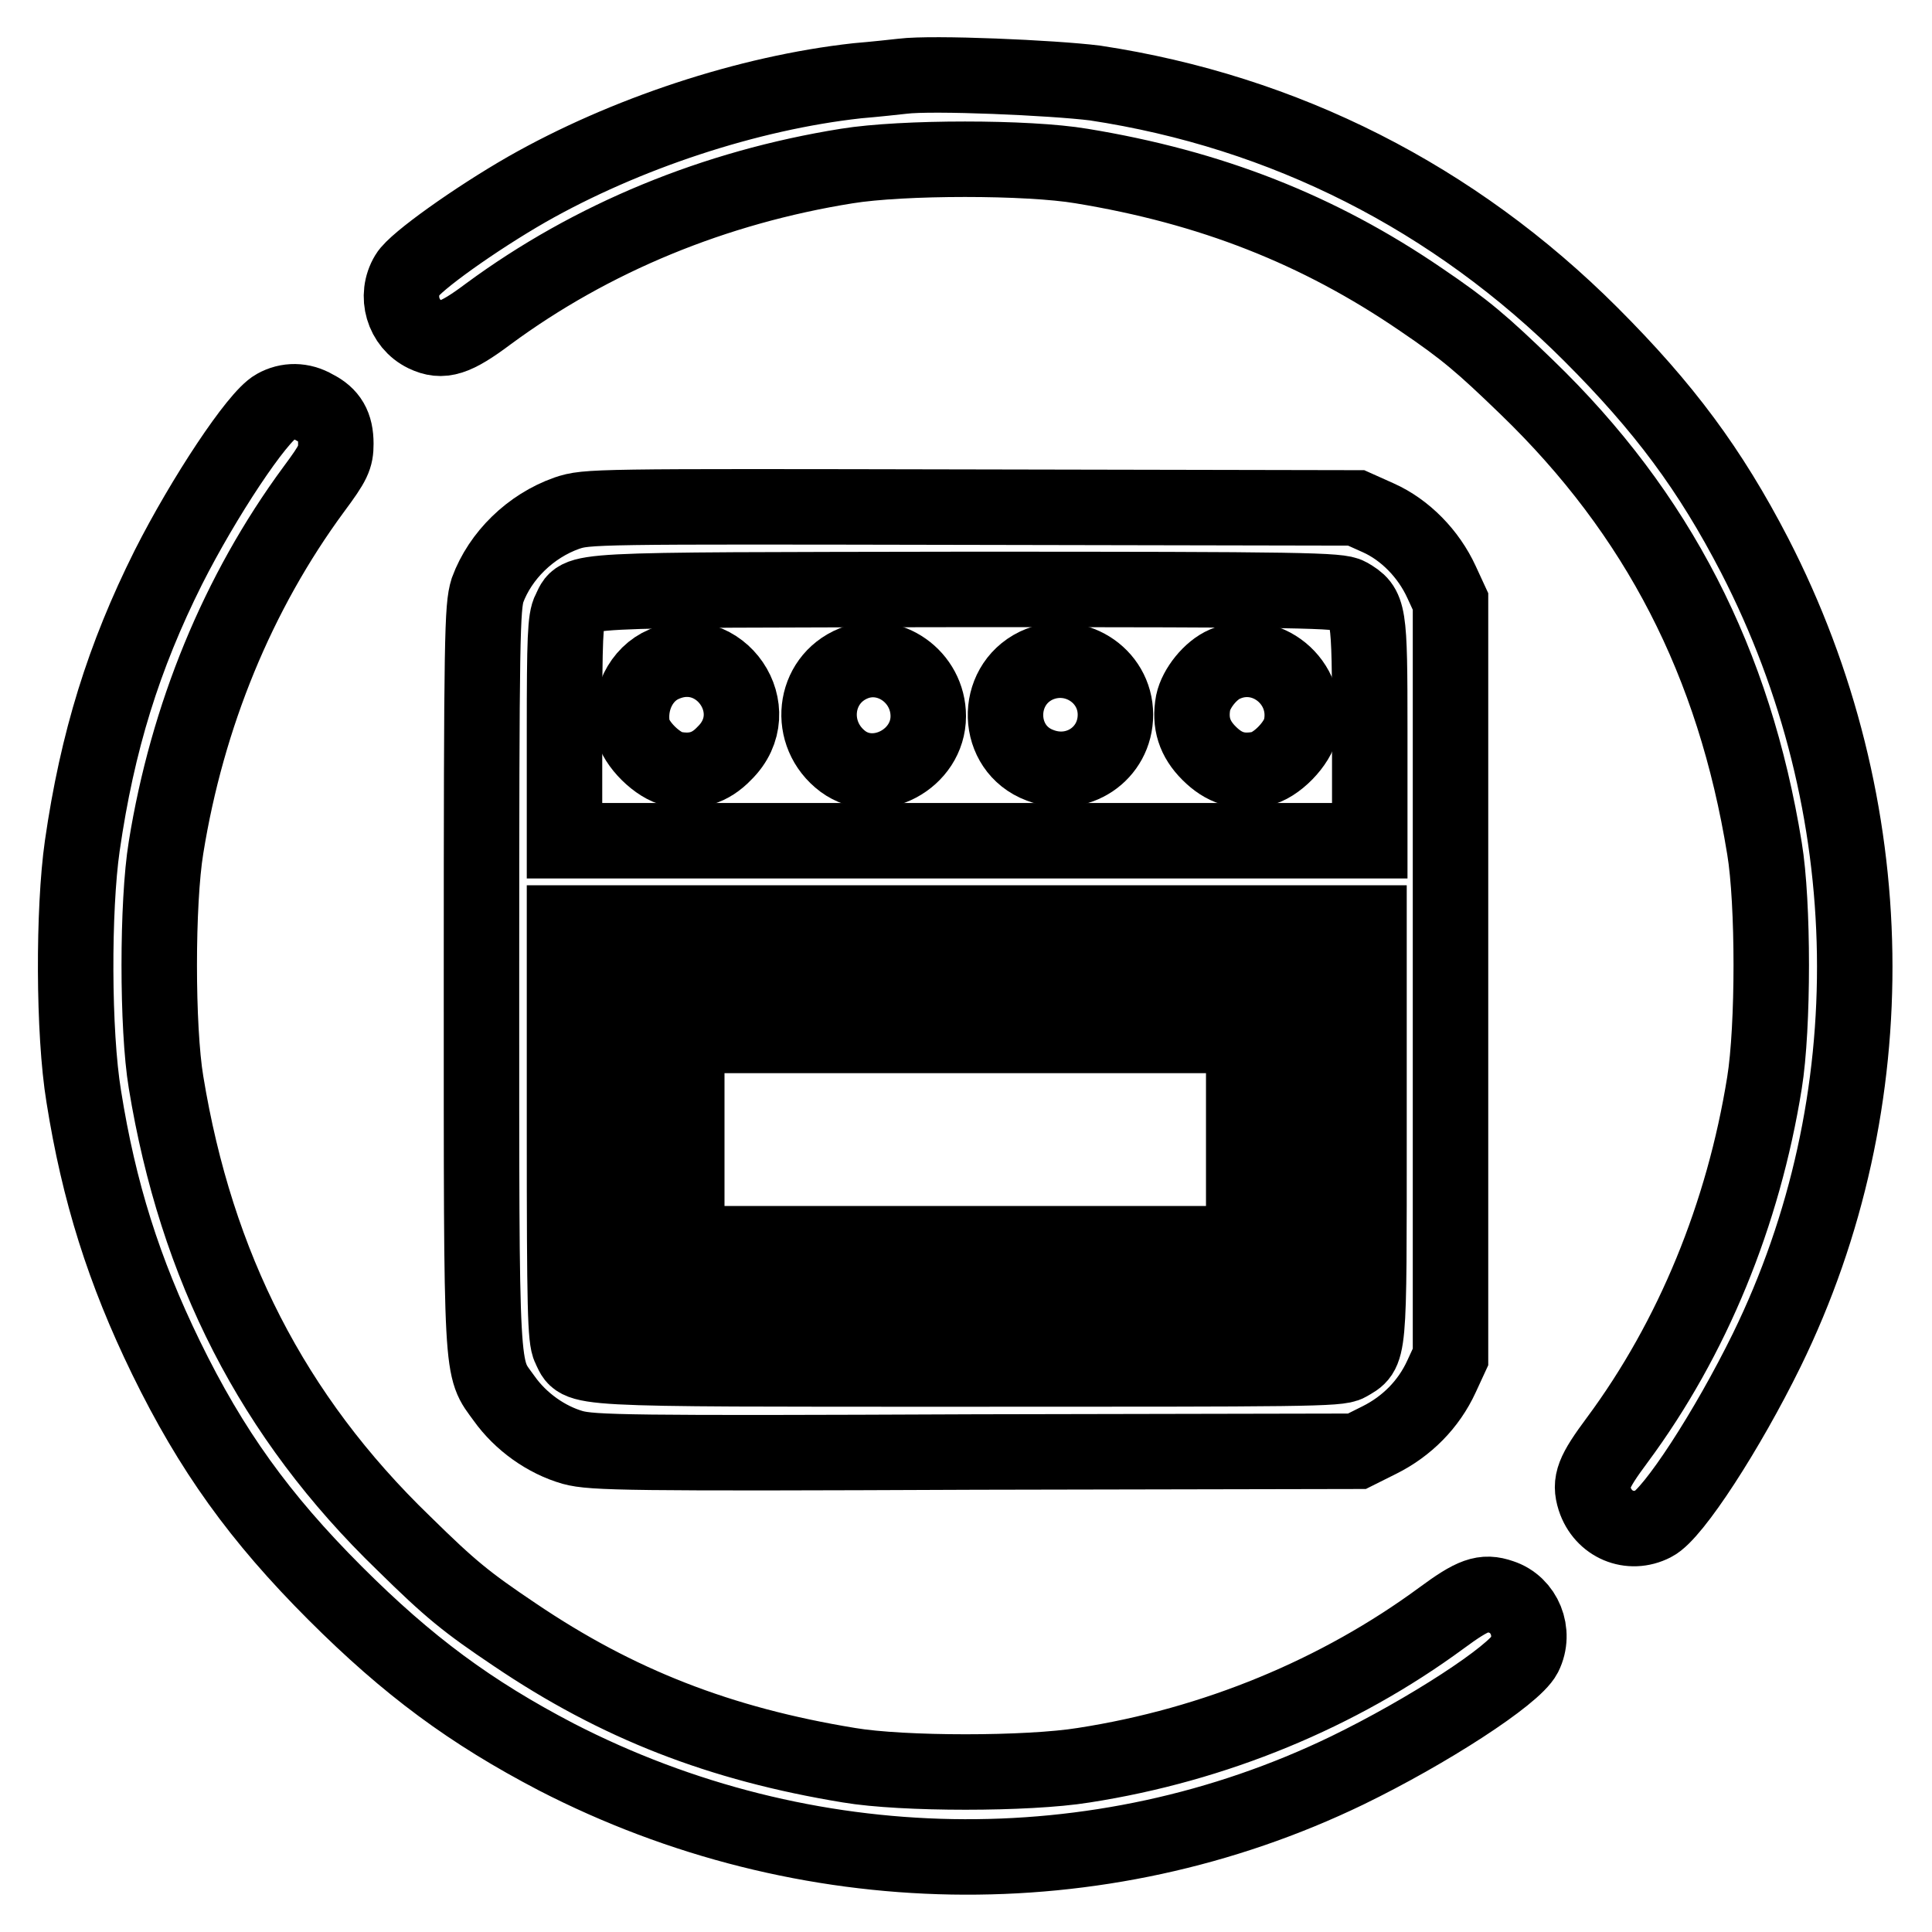
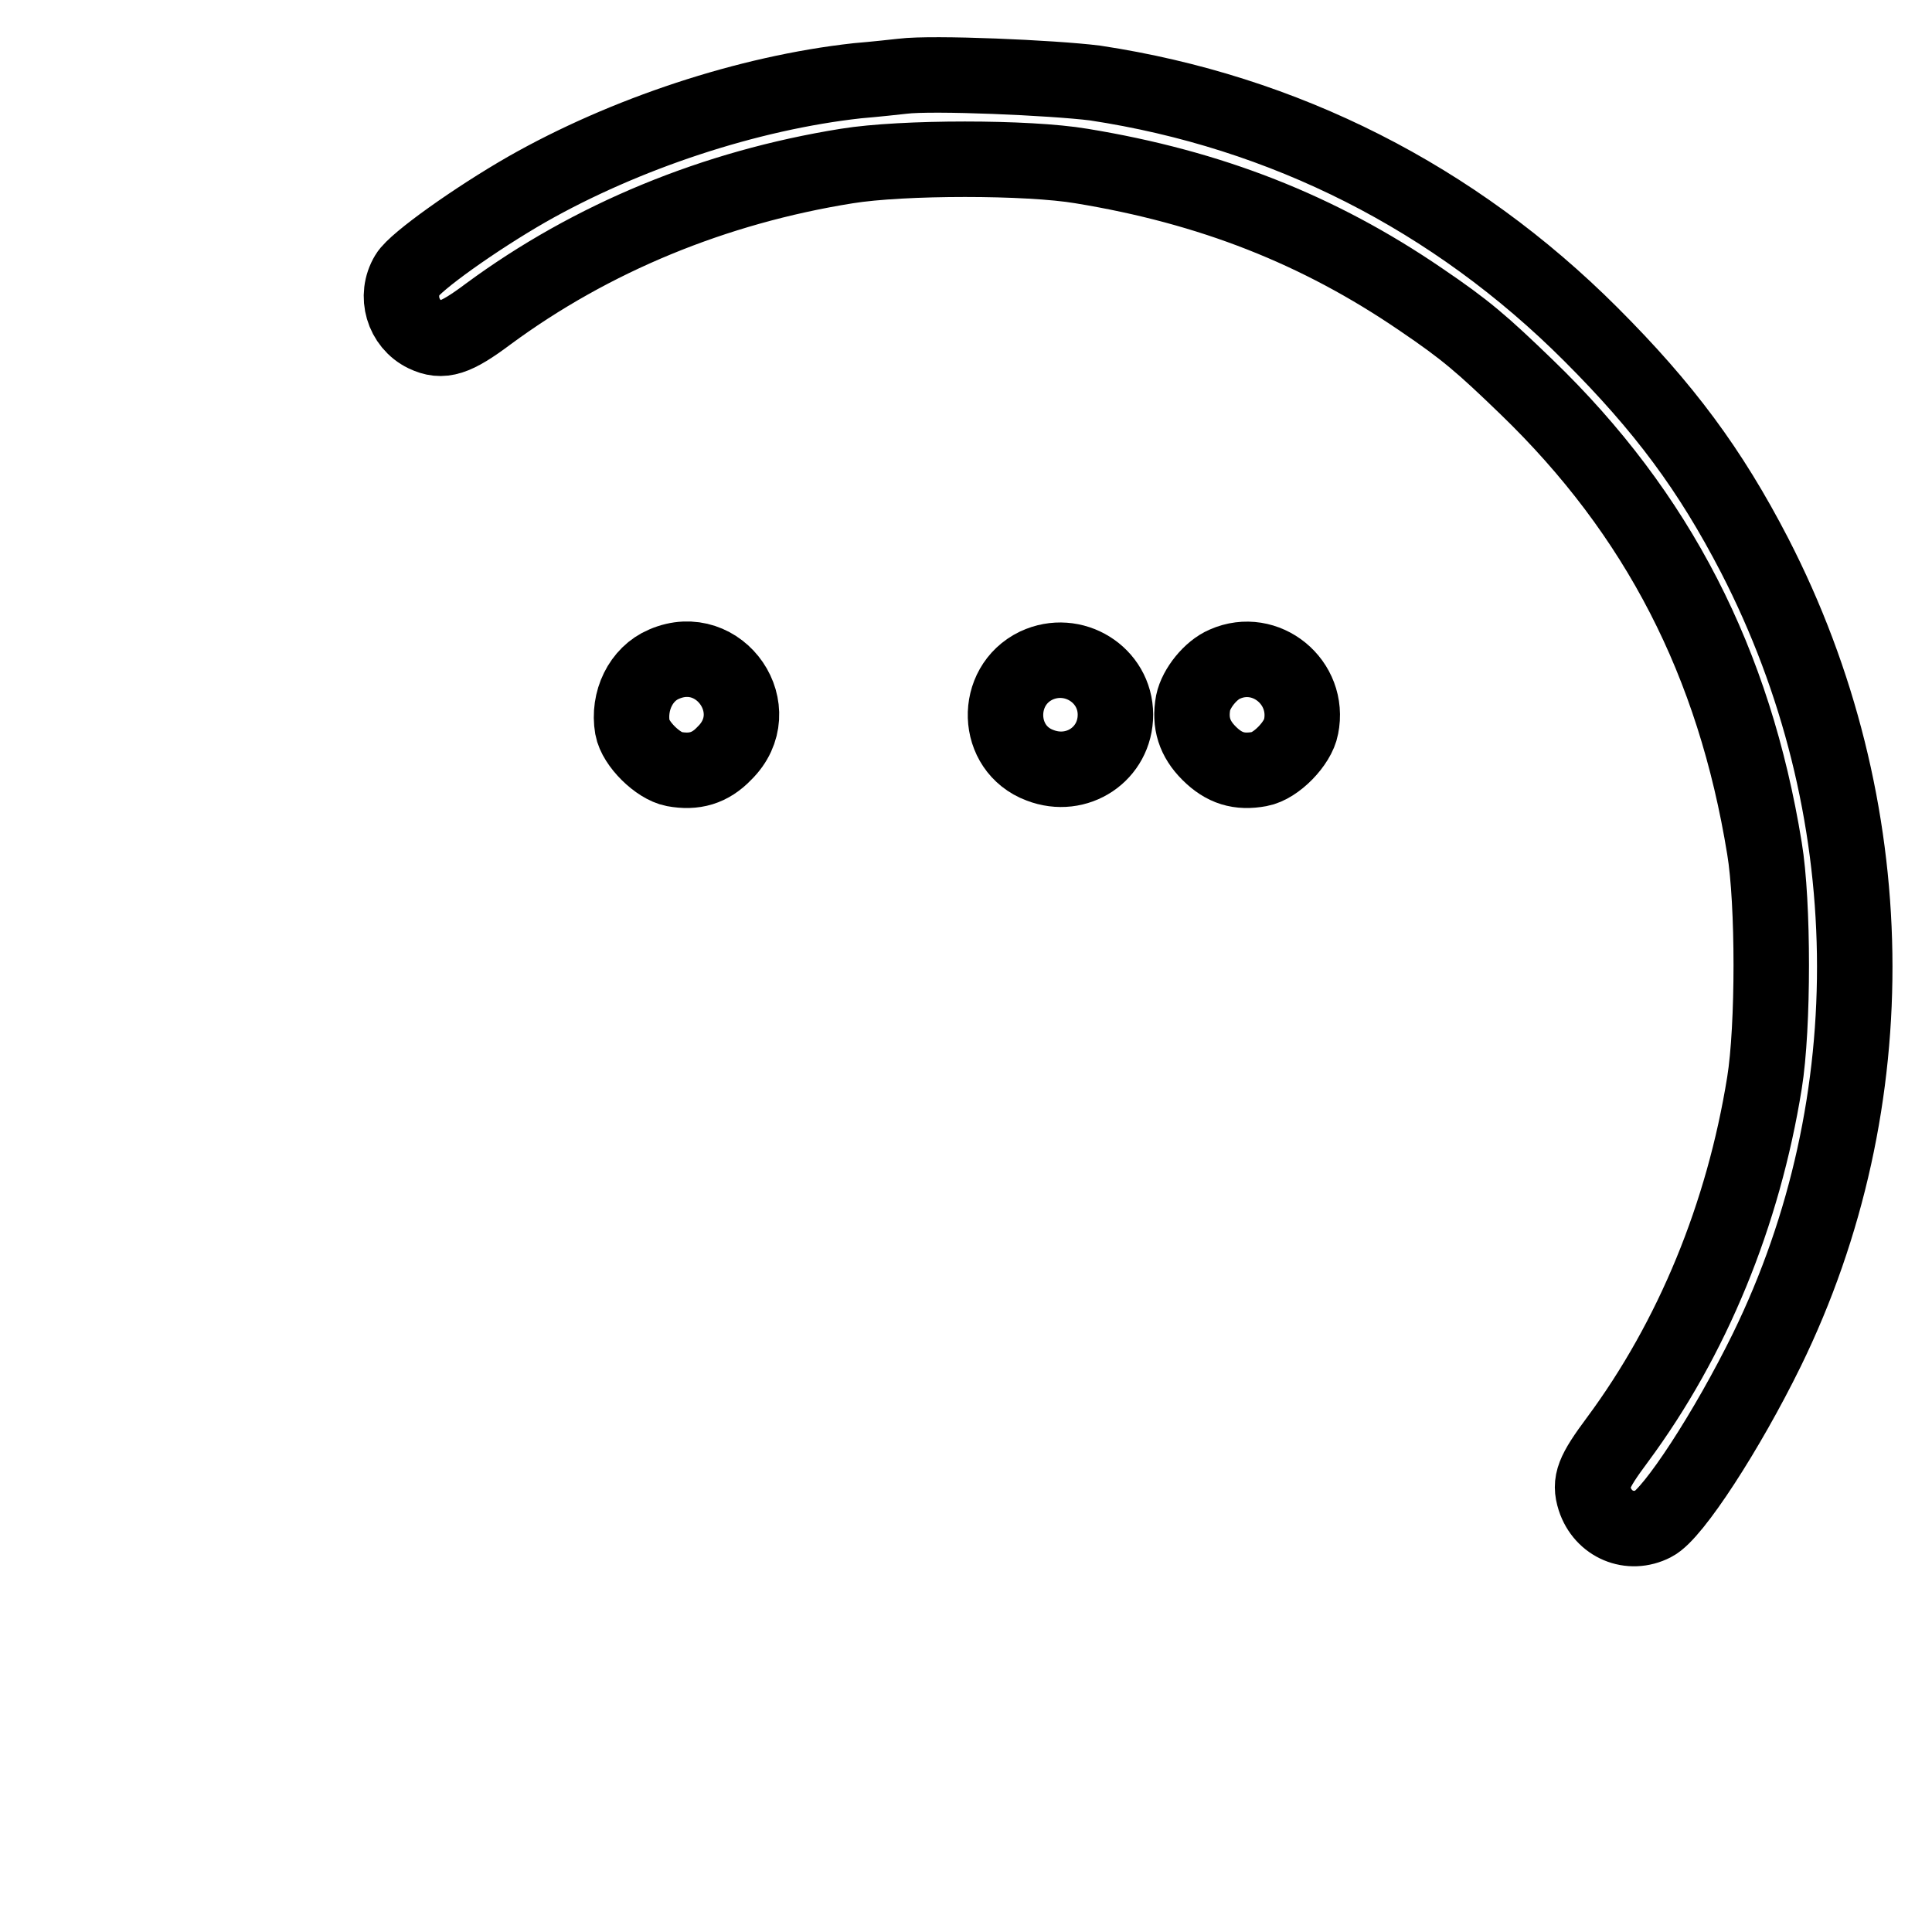
<svg xmlns="http://www.w3.org/2000/svg" version="1.1" x="0px" y="0px" viewBox="0 0 256 256" enable-background="new 0 0 256 256" xml:space="preserve">
  <g>
    <g>
      <g>
        <path stroke-width="10" fill-opacity="0" stroke="#000000" d="M119.6,10.1c-0.9,0.1-3.6,0.4-6,0.6c-14.5,1.6-30.8,7-43.8,14.4C63,29,55,34.7,54,36.4c-1.7,2.8-0.6,6.5,2.3,7.9c2.3,1.1,4,0.6,8.4-2.7c13.7-10.1,30-16.8,47.5-19.6c7.4-1.2,24-1.2,31.1,0c17.1,2.8,31.4,8.4,45,17.7c5.9,4,8.1,5.9,14,11.6c17.4,16.8,27.5,36.5,31.5,61.1c1.2,7.2,1.2,23.7,0,31.1c-2.8,17.4-9.5,33.8-19.5,47.3c-3.2,4.3-3.7,5.6-3,7.8c1.1,3.4,4.7,4.9,7.8,3.3c2.6-1.3,9.8-12.4,15-23c16.1-32.9,15.5-72.1-1.6-105.3c-5.9-11.4-12-19.6-21.7-29.3c-18.1-18.1-40.6-29.5-65.7-33.3C139.5,10.3,123.6,9.6,119.6,10.1z" />
-         <path stroke-width="10" fill-opacity="0" stroke="#000000" d="M36.5,53.9c-2.4,1.3-9.5,12-14.2,21.3c-5.9,11.8-9.4,23-11.4,36.9c-1.2,8.4-1.2,24.7,0.2,33.2c2,12.6,5.3,23.1,10.9,34.6c6,12.3,12.4,21.2,22.4,31.2c9.7,9.7,18,15.8,29.3,21.7c33,17,71.9,17.7,104.8,1.8c10.7-5.2,22.1-12.6,23.5-15.3c1.5-3,0-6.7-3.1-7.7c-2.3-0.8-3.7-0.3-7.9,2.8c-13.6,10-30,16.8-47.4,19.5c-7.4,1.2-24,1.2-31.1,0c-17.1-2.8-30.7-8.1-44.3-17.3c-6.4-4.3-8.5-6-14.7-12.1c-17.4-16.8-27.5-36.7-31.5-61.1c-1.2-7.2-1.2-23.8,0-31.1c2.8-17.4,9.5-33.8,19.6-47.5c2.6-3.5,2.9-4.2,2.9-6c0-2.4-0.8-3.8-2.8-4.8C40,53,38.1,53,36.5,53.9z" />
-         <path stroke-width="10" fill-opacity="0" stroke="#000000" d="M75.1,68c-4.8,1.7-8.8,5.6-10.5,10.2c-0.7,2.3-0.8,5.6-0.8,51.4c0,54-0.1,51.4,3,55.7c2.2,3.1,5.6,5.5,9.1,6.5c2.6,0.7,7.3,0.8,53.4,0.6l50.5-0.1l3-1.5c3.6-1.8,6.5-4.7,8.2-8.4l1.2-2.6v-50.1V79.7l-1.2-2.6c-1.7-3.7-4.8-6.9-8.4-8.5l-2.9-1.3l-51-0.1C78.4,67.1,77.8,67.1,75.1,68z M178.7,78.9c2.7,1.6,2.8,1.9,2.8,17.9v14.6h-53.3H74.8V96.8c0-12.1,0.1-14.8,0.7-15.9c1.5-2.9-1.5-2.7,52.5-2.8C172.9,78.1,177.5,78.2,178.7,78.9z M181.4,149.9c0,30.2,0.1,29.1-2.8,30.8c-1.2,0.7-5.8,0.7-50.5,0.7c-54,0-51.1,0.1-52.6-2.8c-0.6-1.2-0.7-5.2-0.7-28.8v-27.5h53.3h53.3V149.9z" />
        <path stroke-width="10" fill-opacity="0" stroke="#000000" d="M88,88c-3.1,1.3-4.8,4.9-4.2,8.4c0.4,2.2,3.4,5.1,5.5,5.5c2.7,0.5,4.8-0.1,6.7-2.1C101.8,94.1,95.4,84.8,88,88z" />
-         <path stroke-width="10" fill-opacity="0" stroke="#000000" d="M113.1,87.9c-5.4,2.2-6.2,9.4-1.4,13c4.5,3.3,11.3-0.3,11.3-6C123,89.7,117.8,86,113.1,87.9z" />
        <path stroke-width="10" fill-opacity="0" stroke="#000000" d="M137.3,88.2c-5.6,2.7-5.4,11,0.5,13.2c4.9,1.9,10-1.5,10-6.7C147.8,89.4,142.2,85.9,137.3,88.2z" />
        <path stroke-width="10" fill-opacity="0" stroke="#000000" d="M162.3,88c-1.9,0.8-3.8,3.2-4.2,5.1c-0.5,2.7,0.2,4.8,2.1,6.7c2,2,4,2.6,6.7,2.1c2.2-0.4,5.1-3.4,5.5-5.6C173.6,90.4,167.7,85.6,162.3,88z" />
-         <path stroke-width="10" fill-opacity="0" stroke="#000000" d="M83.6,151v21.2h44.3h44.3V151v-21.2h-44.3H83.6V151z M164.8,151v13.8h-36.9H91V151v-13.8h36.9h36.9V151z" />
      </g>
    </g>
  </g>
</svg>